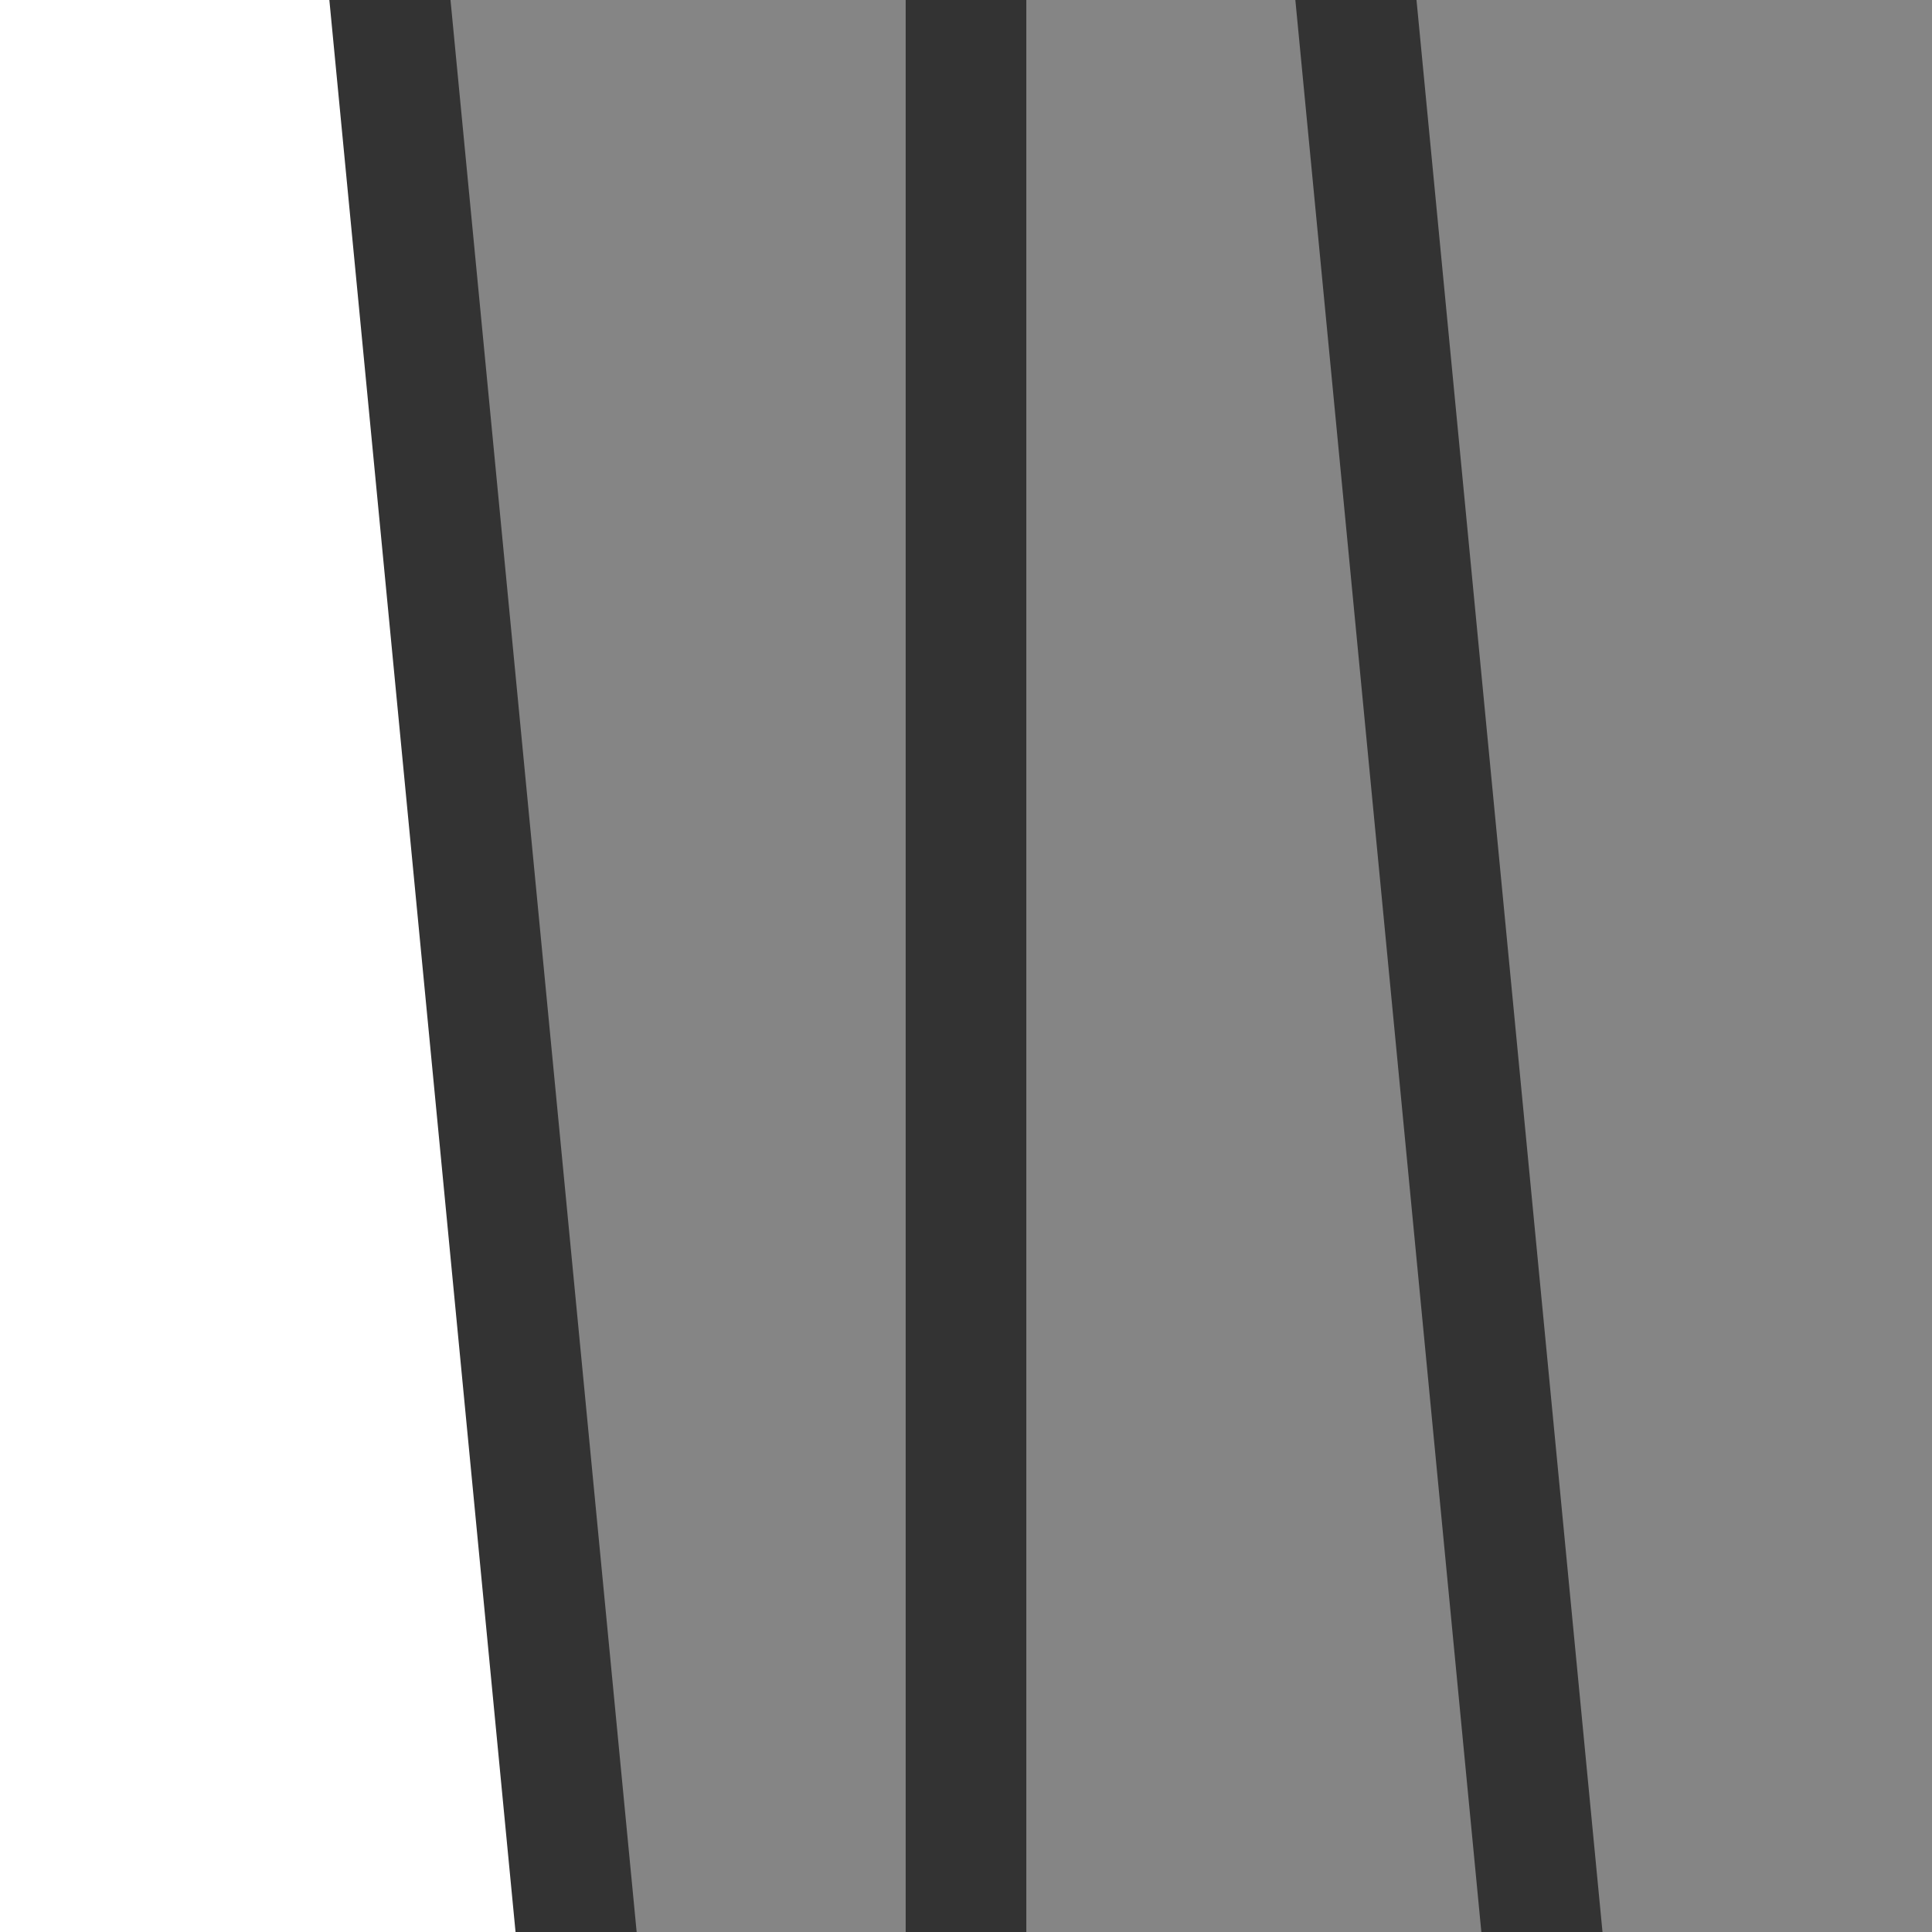
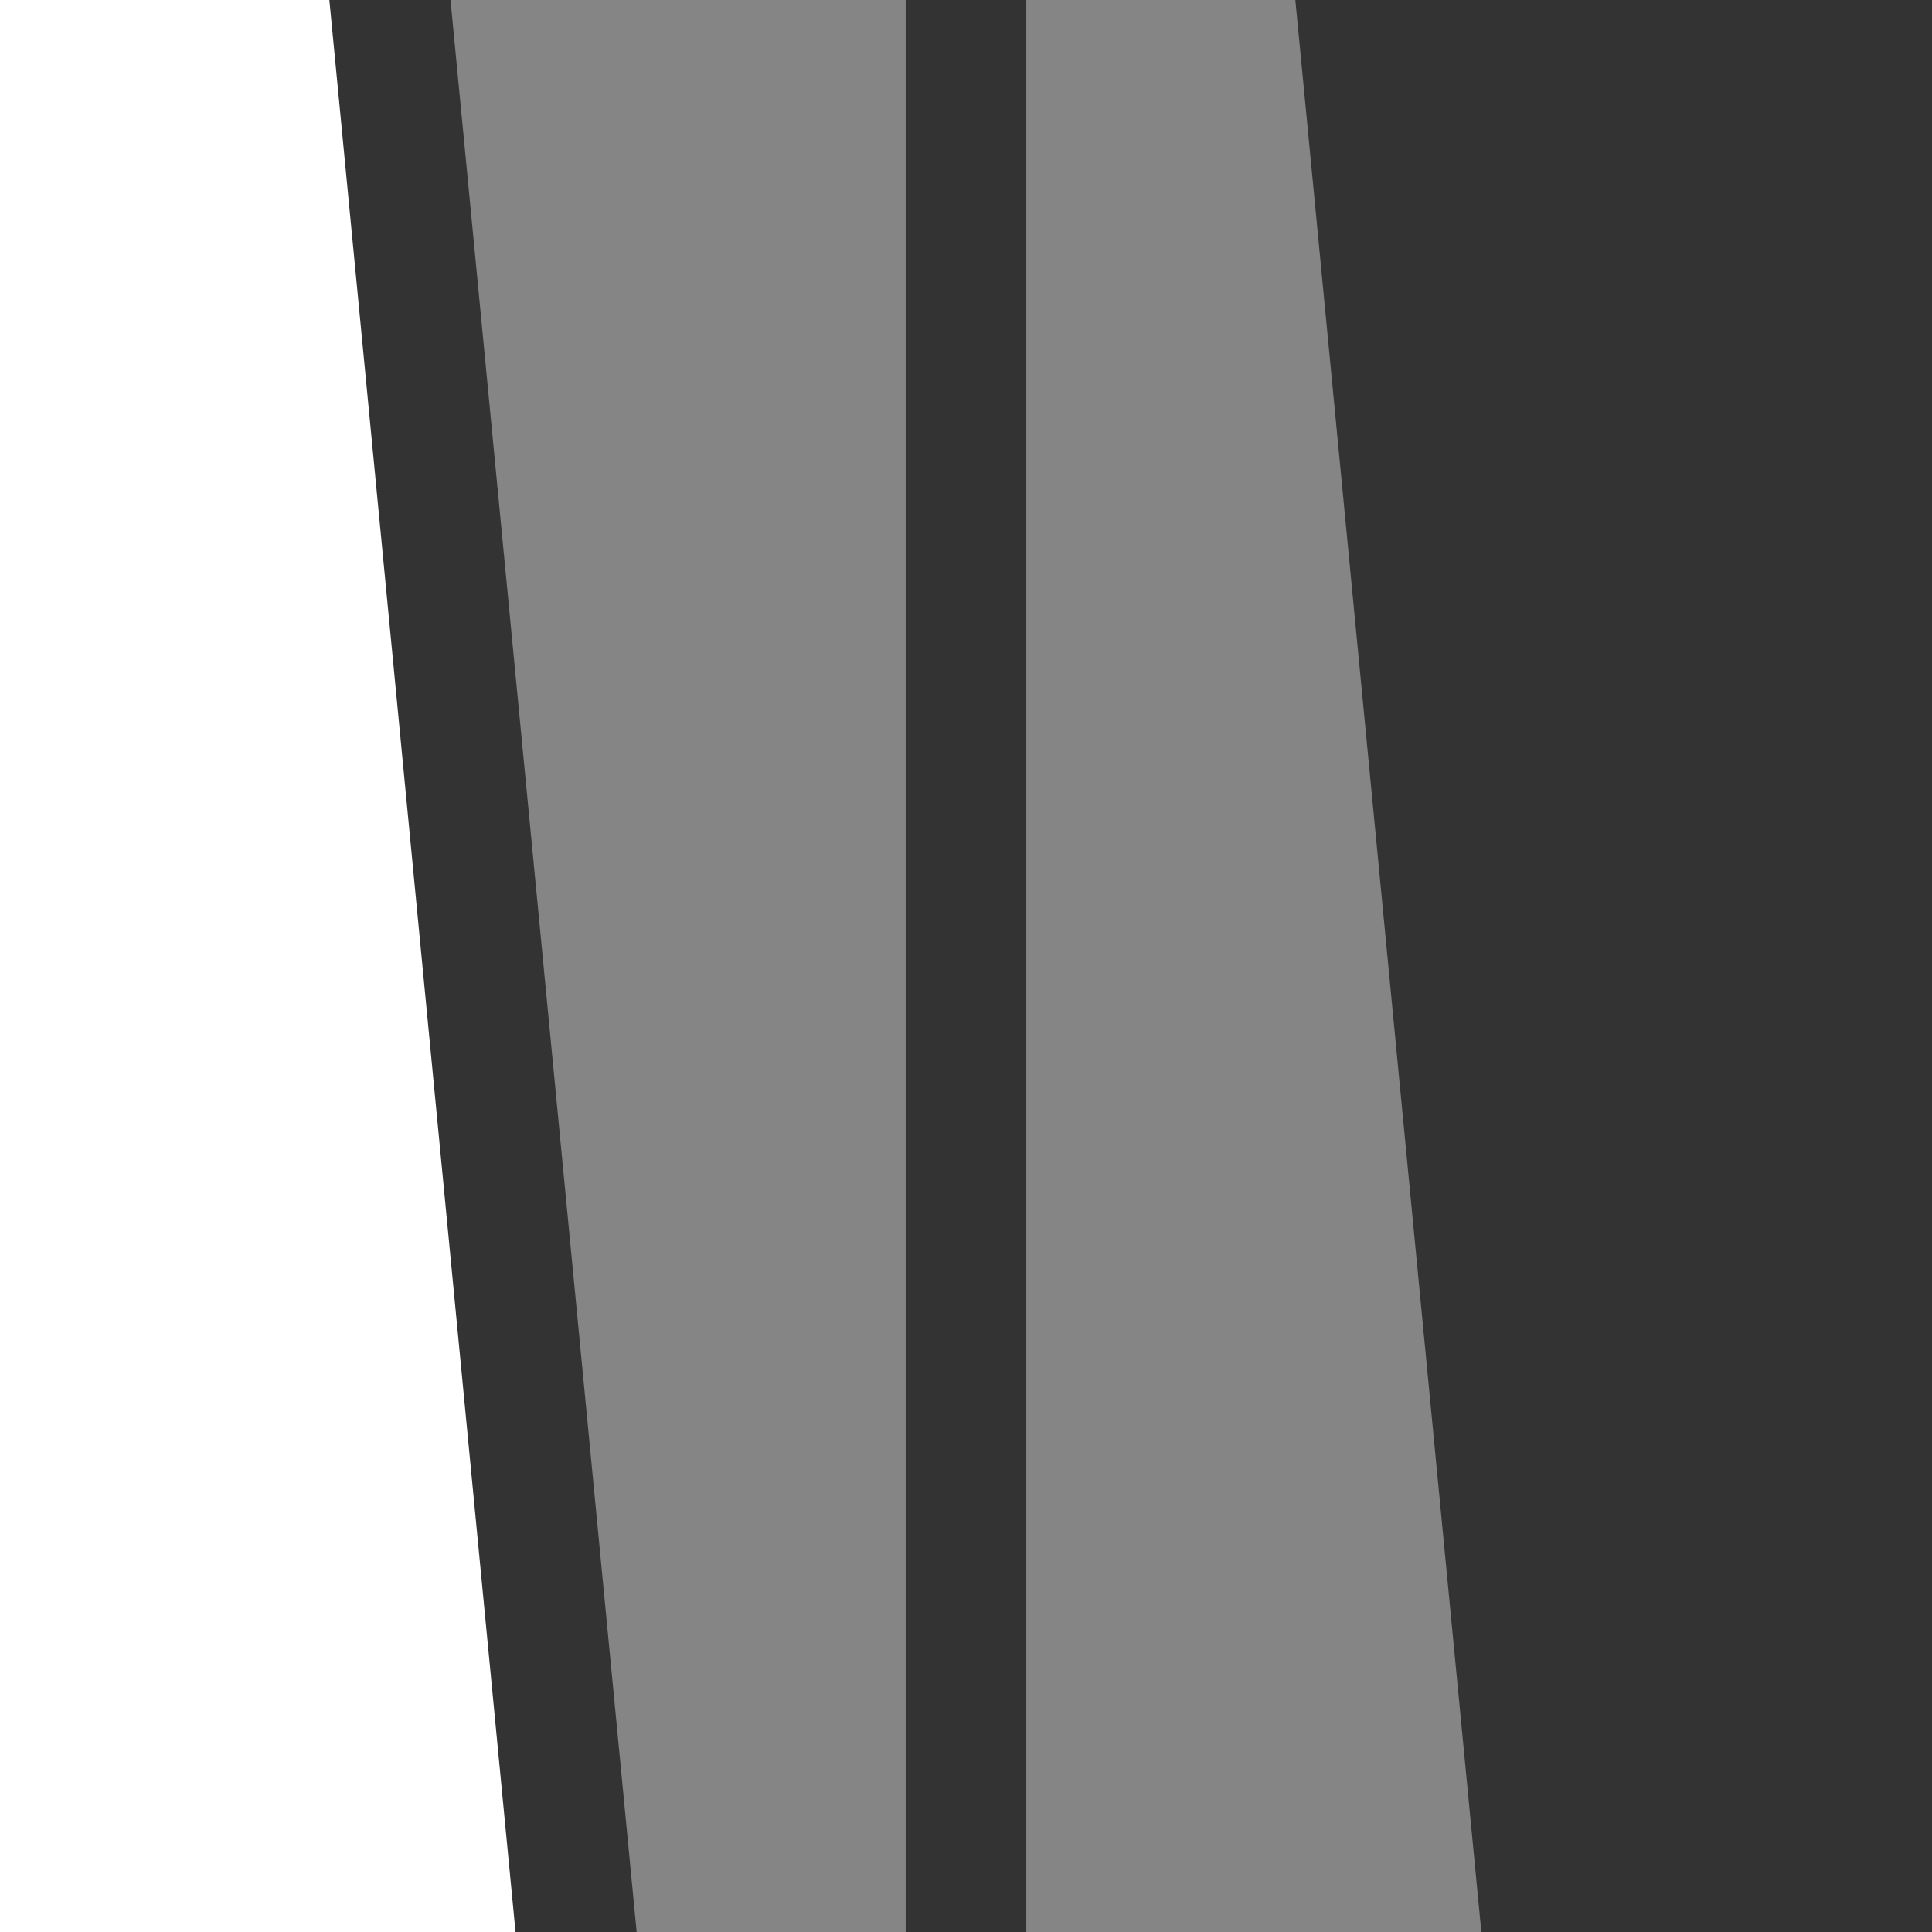
<svg xmlns="http://www.w3.org/2000/svg" width="51" height="51" viewBox="0 0 51 51" fill="none">
  <rect x="0" y="0" width="51" height="51" fill="#333333" stroke="none" />
  <g clip-path="url(#clip0_55_203)">
    <path d="M11.892 0L16.806 51H23.908V0H11.892Z" fill="white" fill-opacity="0.4" />
-     <path d="M0 0V51H13.609L8.694 0H0Z" fill="white" />
+     <path d="M0 0V51H13.609L8.694 0Z" fill="white" />
    <path d="M27.092 0V51H39.104L34.194 0H27.092Z" fill="white" fill-opacity="0.4" />
-     <path d="M37.392 0L42.302 51H51V0H37.392Z" fill="white" fill-opacity="0.4" />
  </g>
  <defs>
    <clipPath id="clip0_55_203">
      <rect width="51" height="51" fill="white" />
    </clipPath>
  </defs>
</svg>